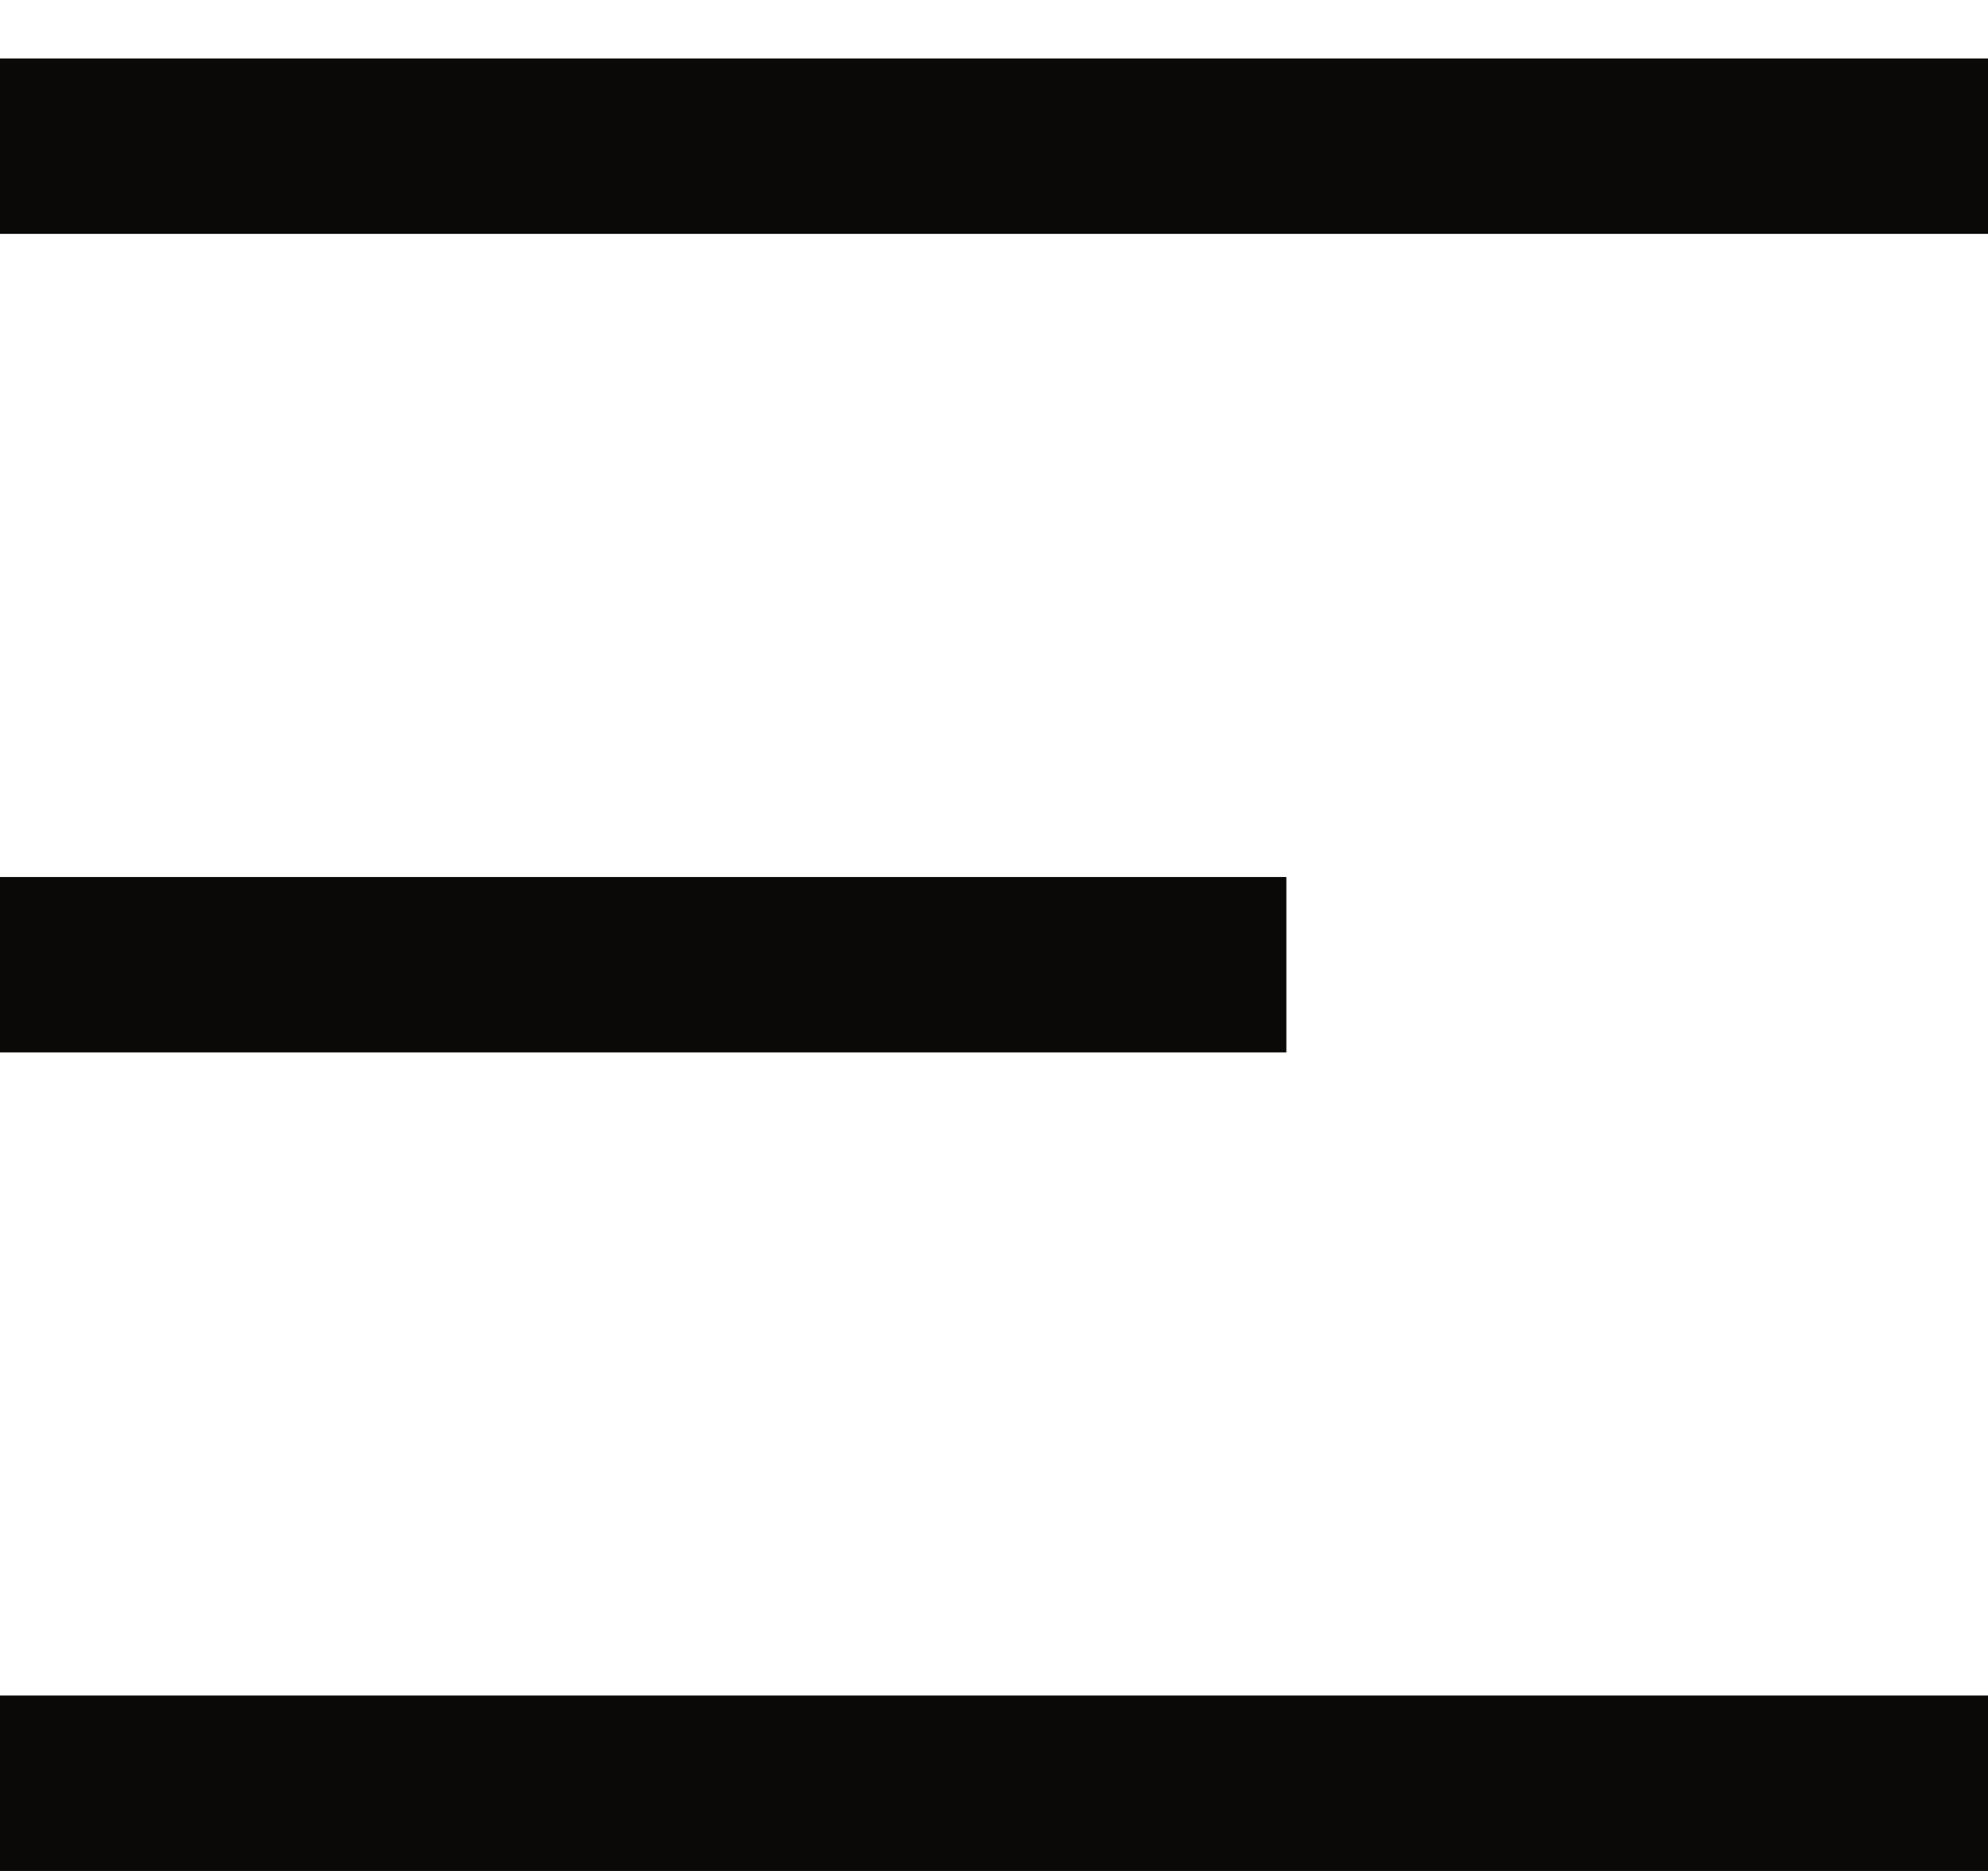
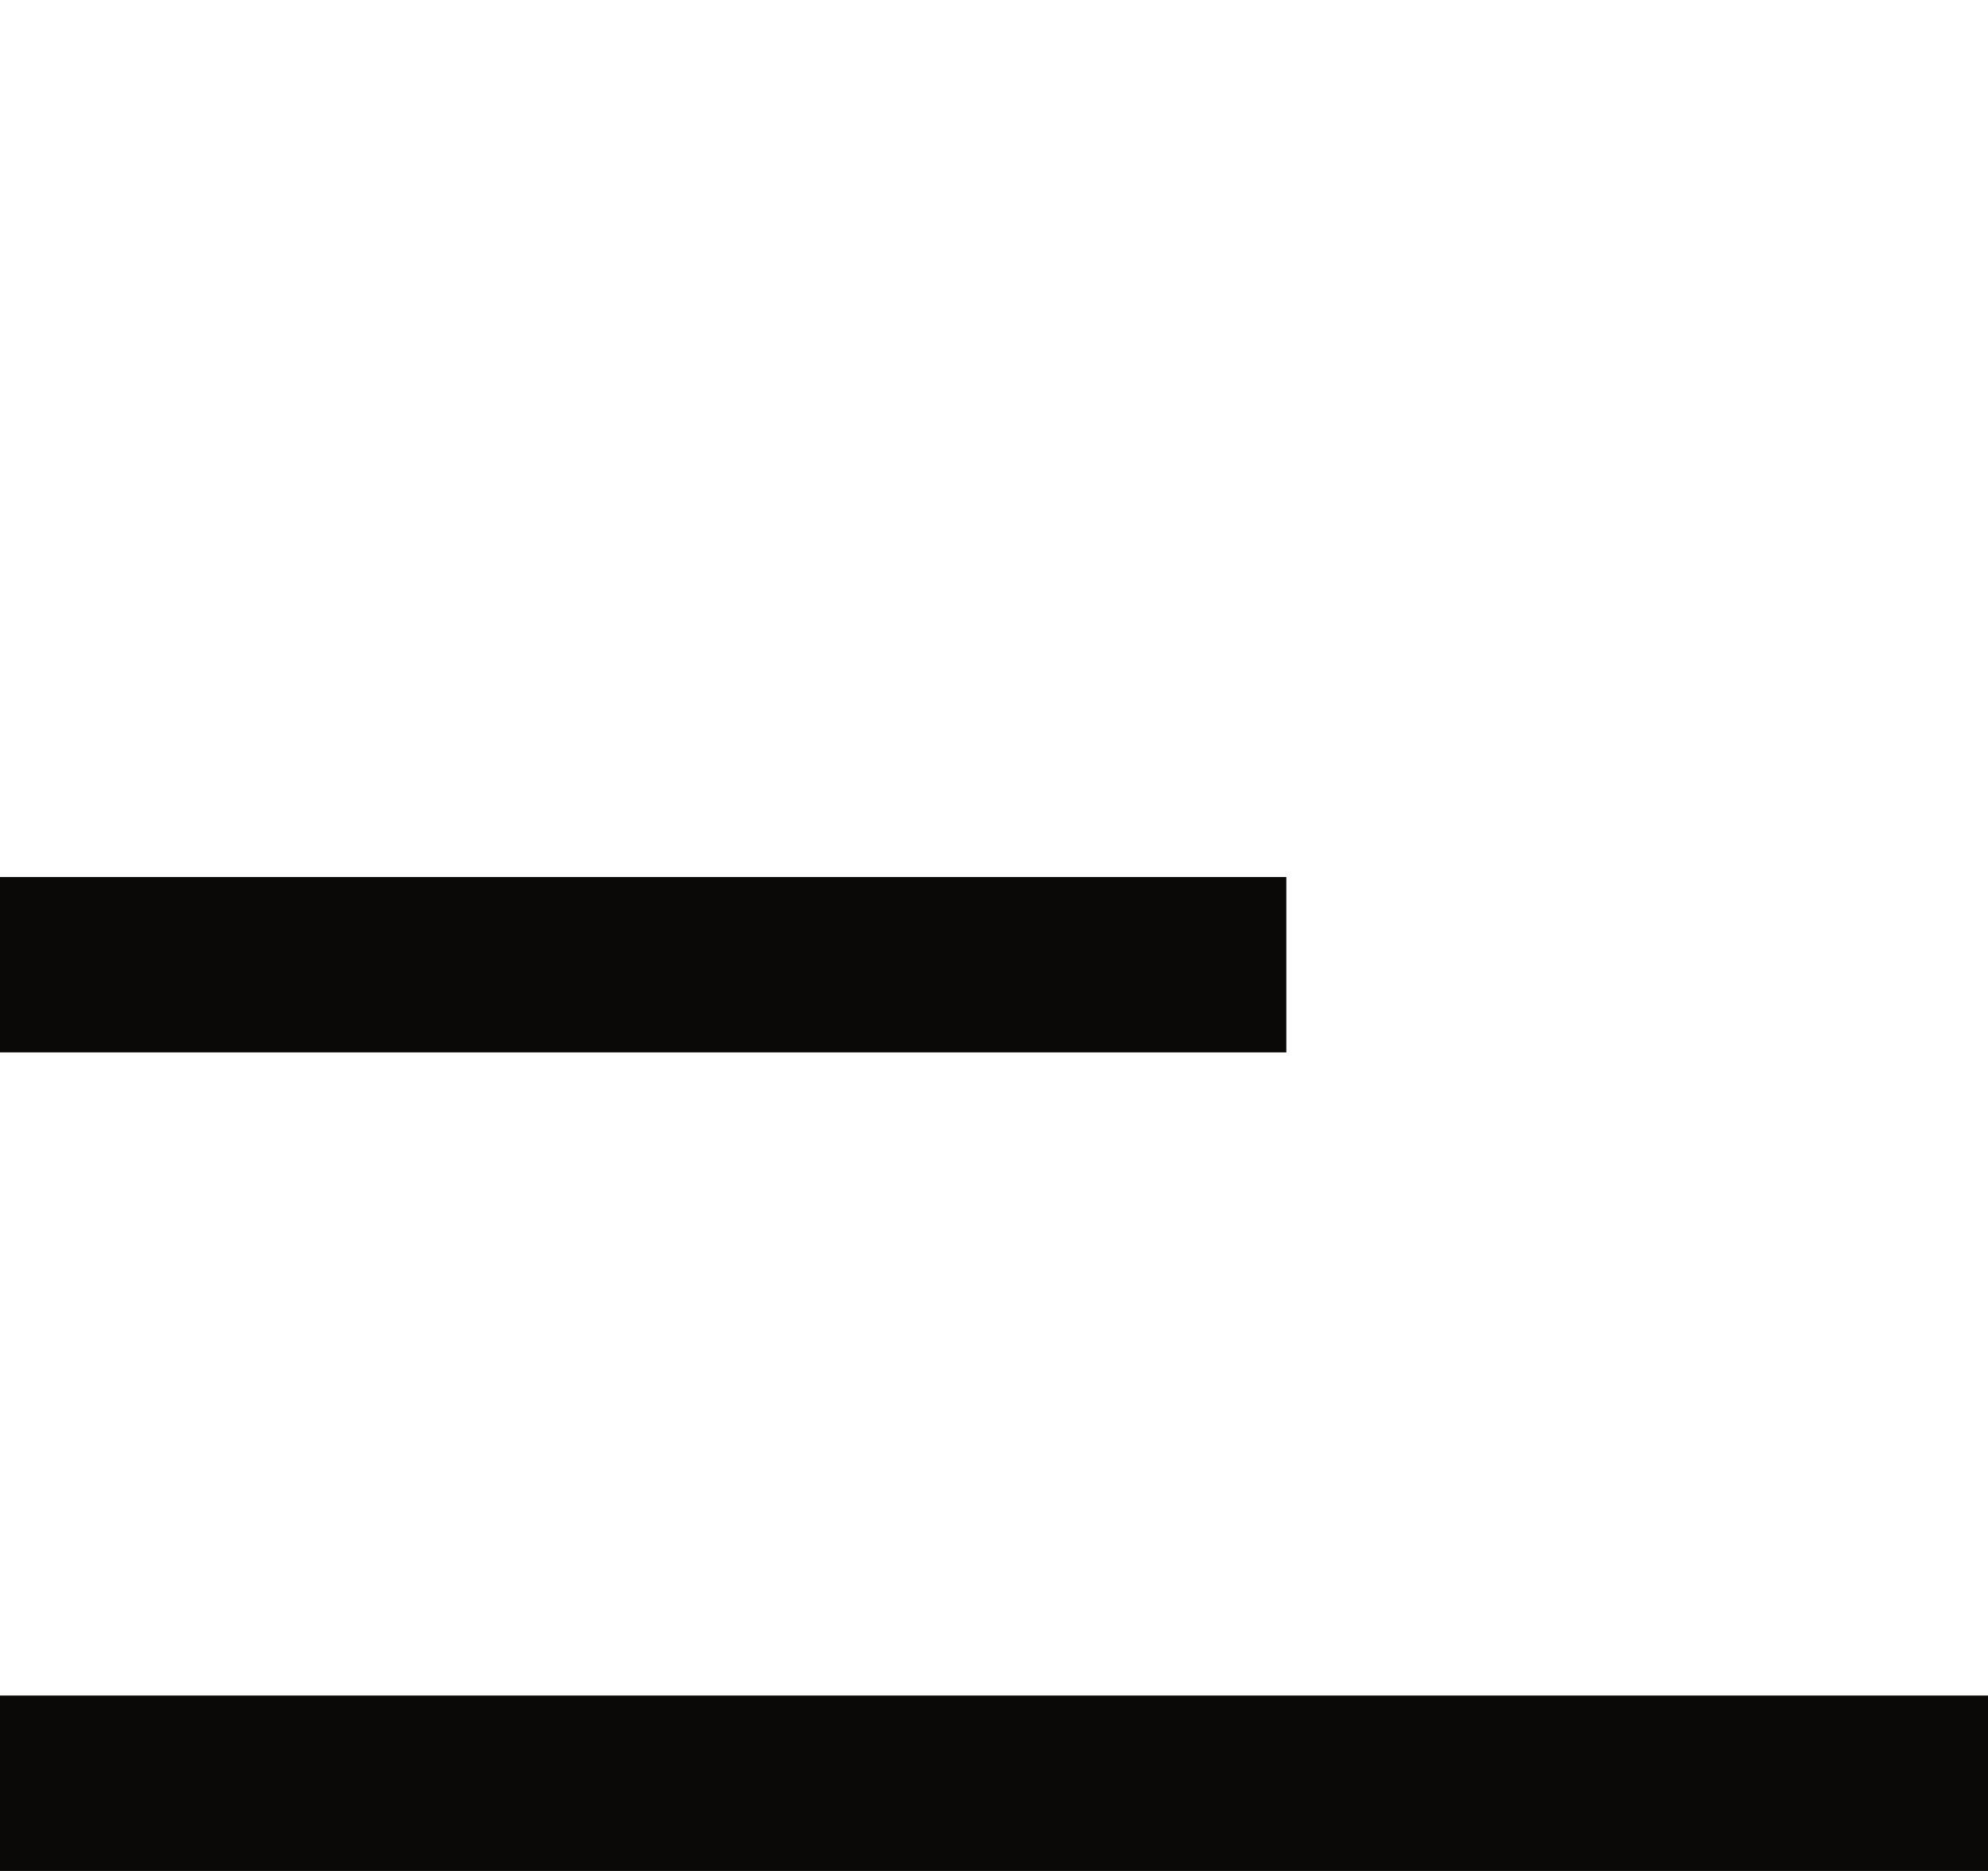
<svg xmlns="http://www.w3.org/2000/svg" width="17" height="16" viewBox="0 0 17 16" fill="none">
  <line y1="15.25" x2="17" y2="15.25" stroke="#0A0908" stroke-width="1.5" />
  <line y1="8.25" x2="11" y2="8.25" stroke="#0A0908" stroke-width="1.5" />
-   <line y1="1.25" x2="17" y2="1.25" stroke="#0A0908" stroke-width="1.5" />
</svg>